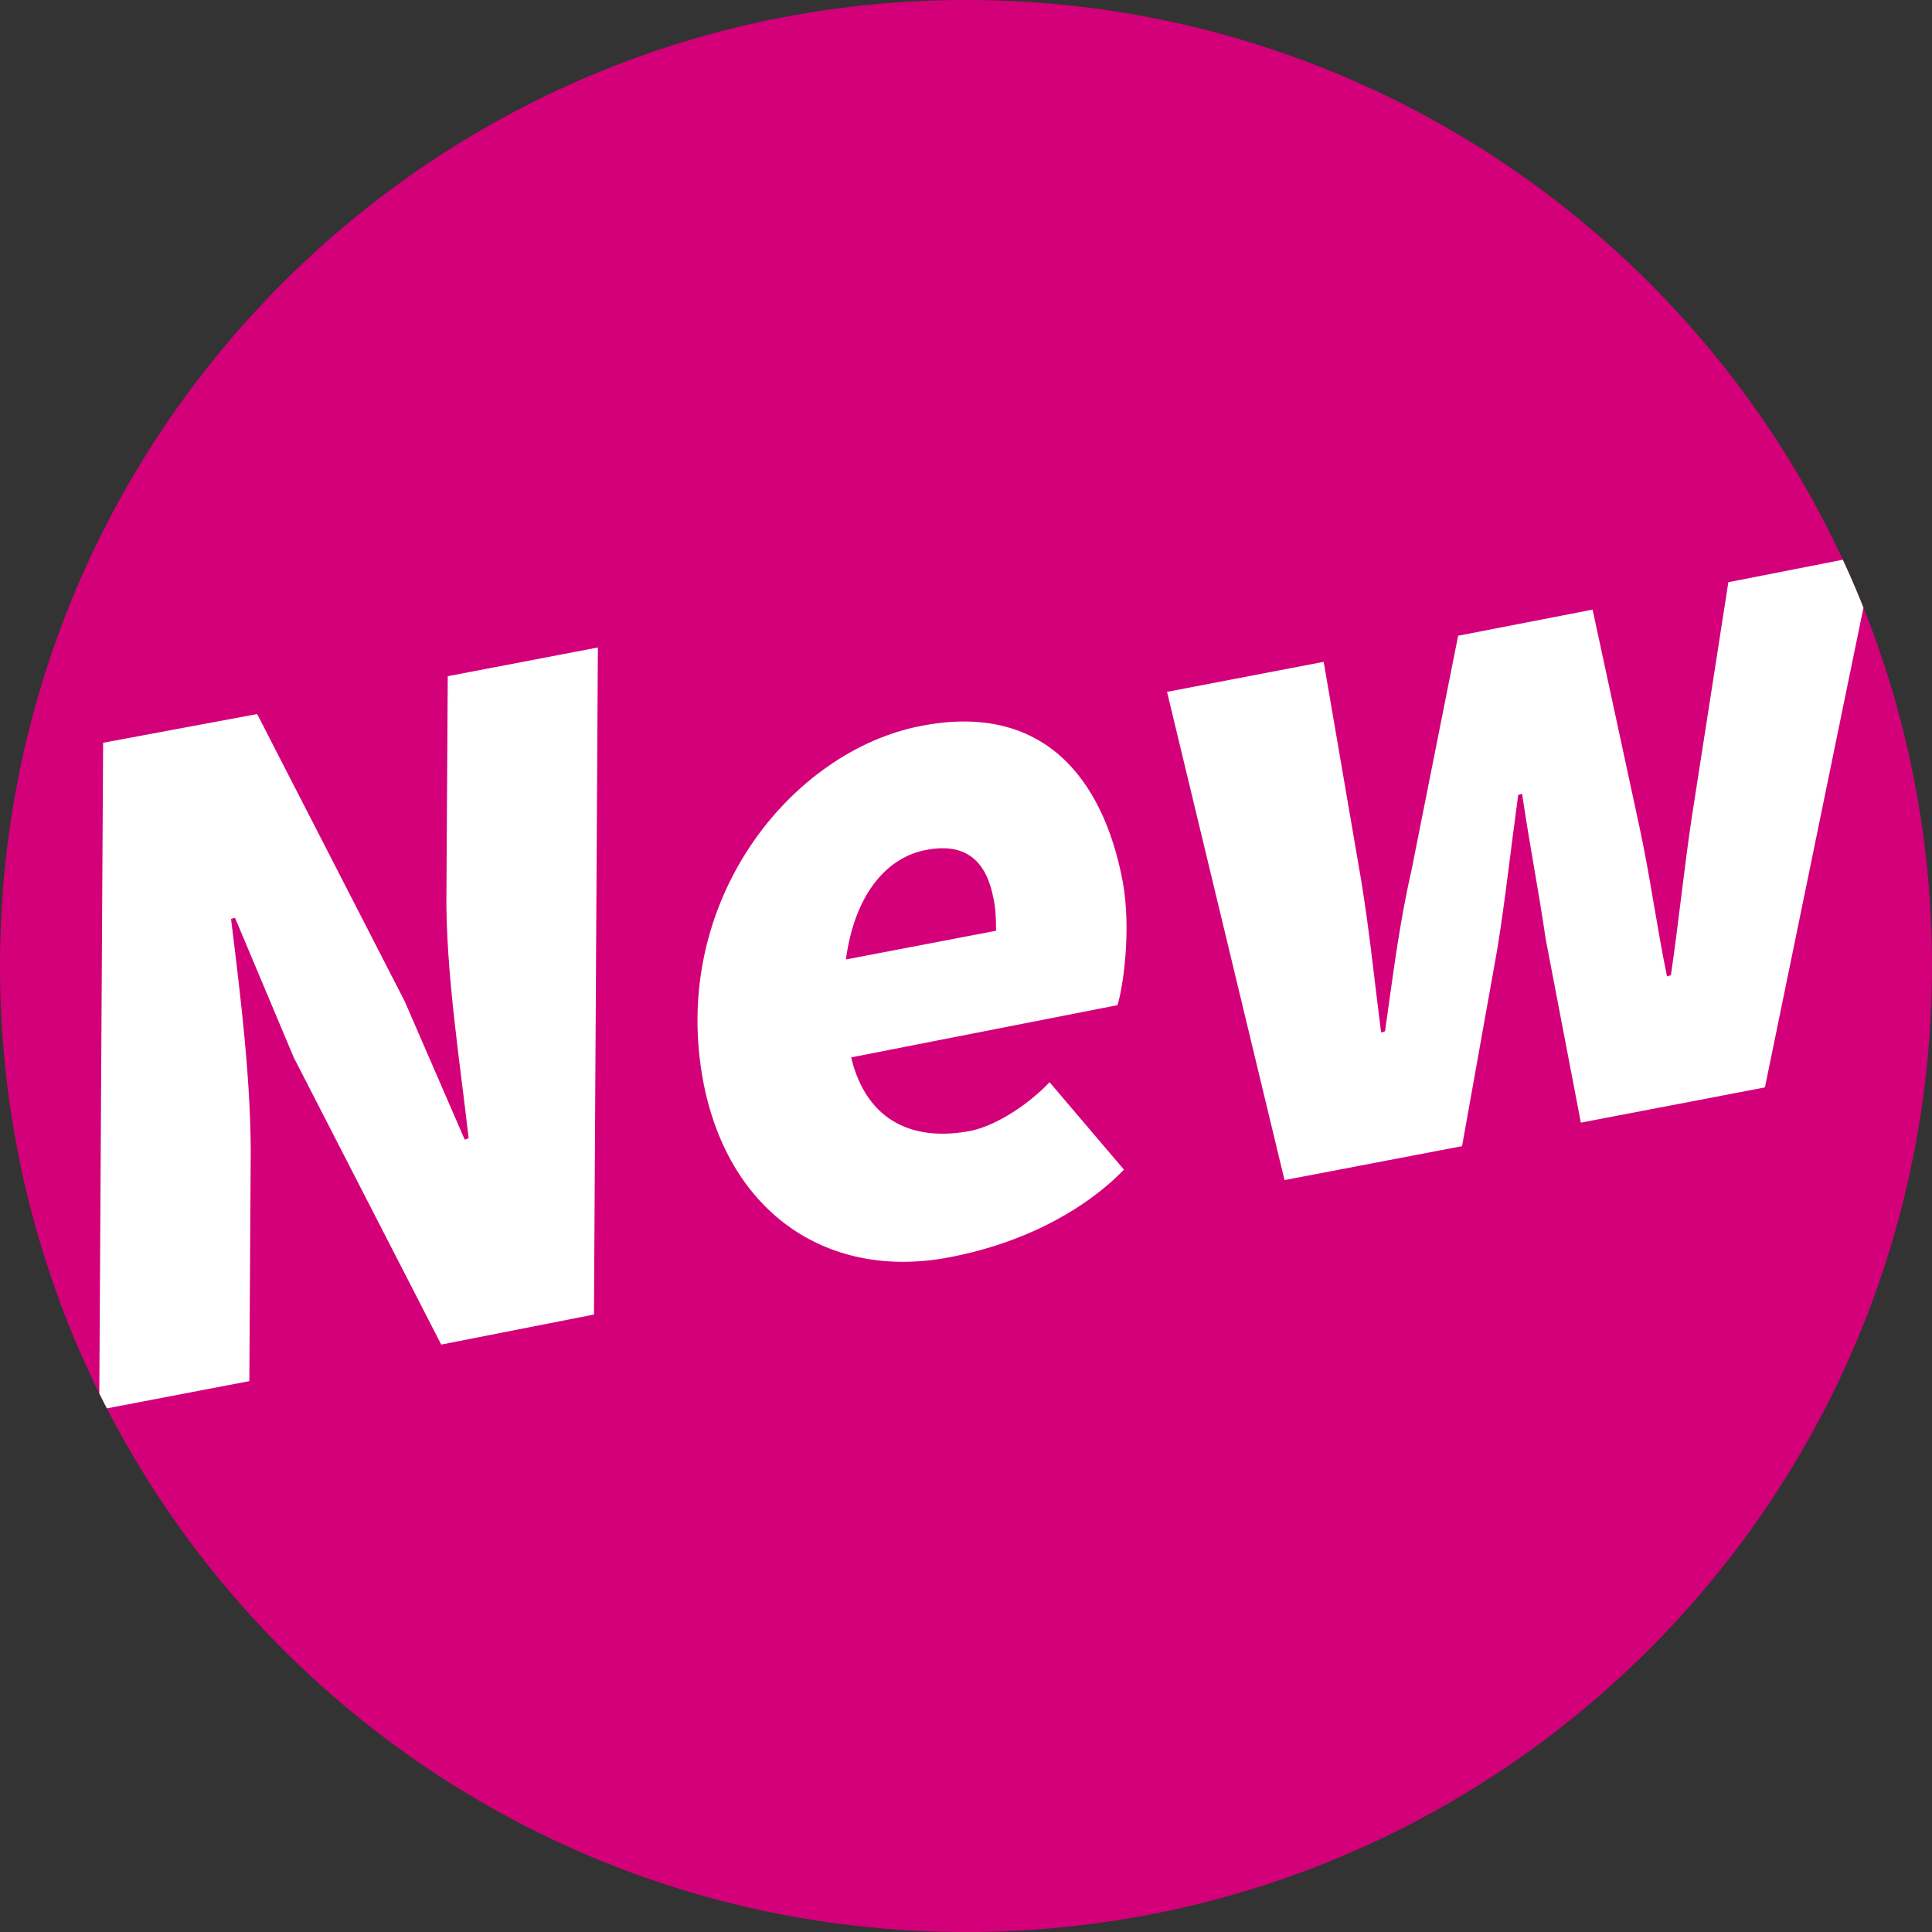
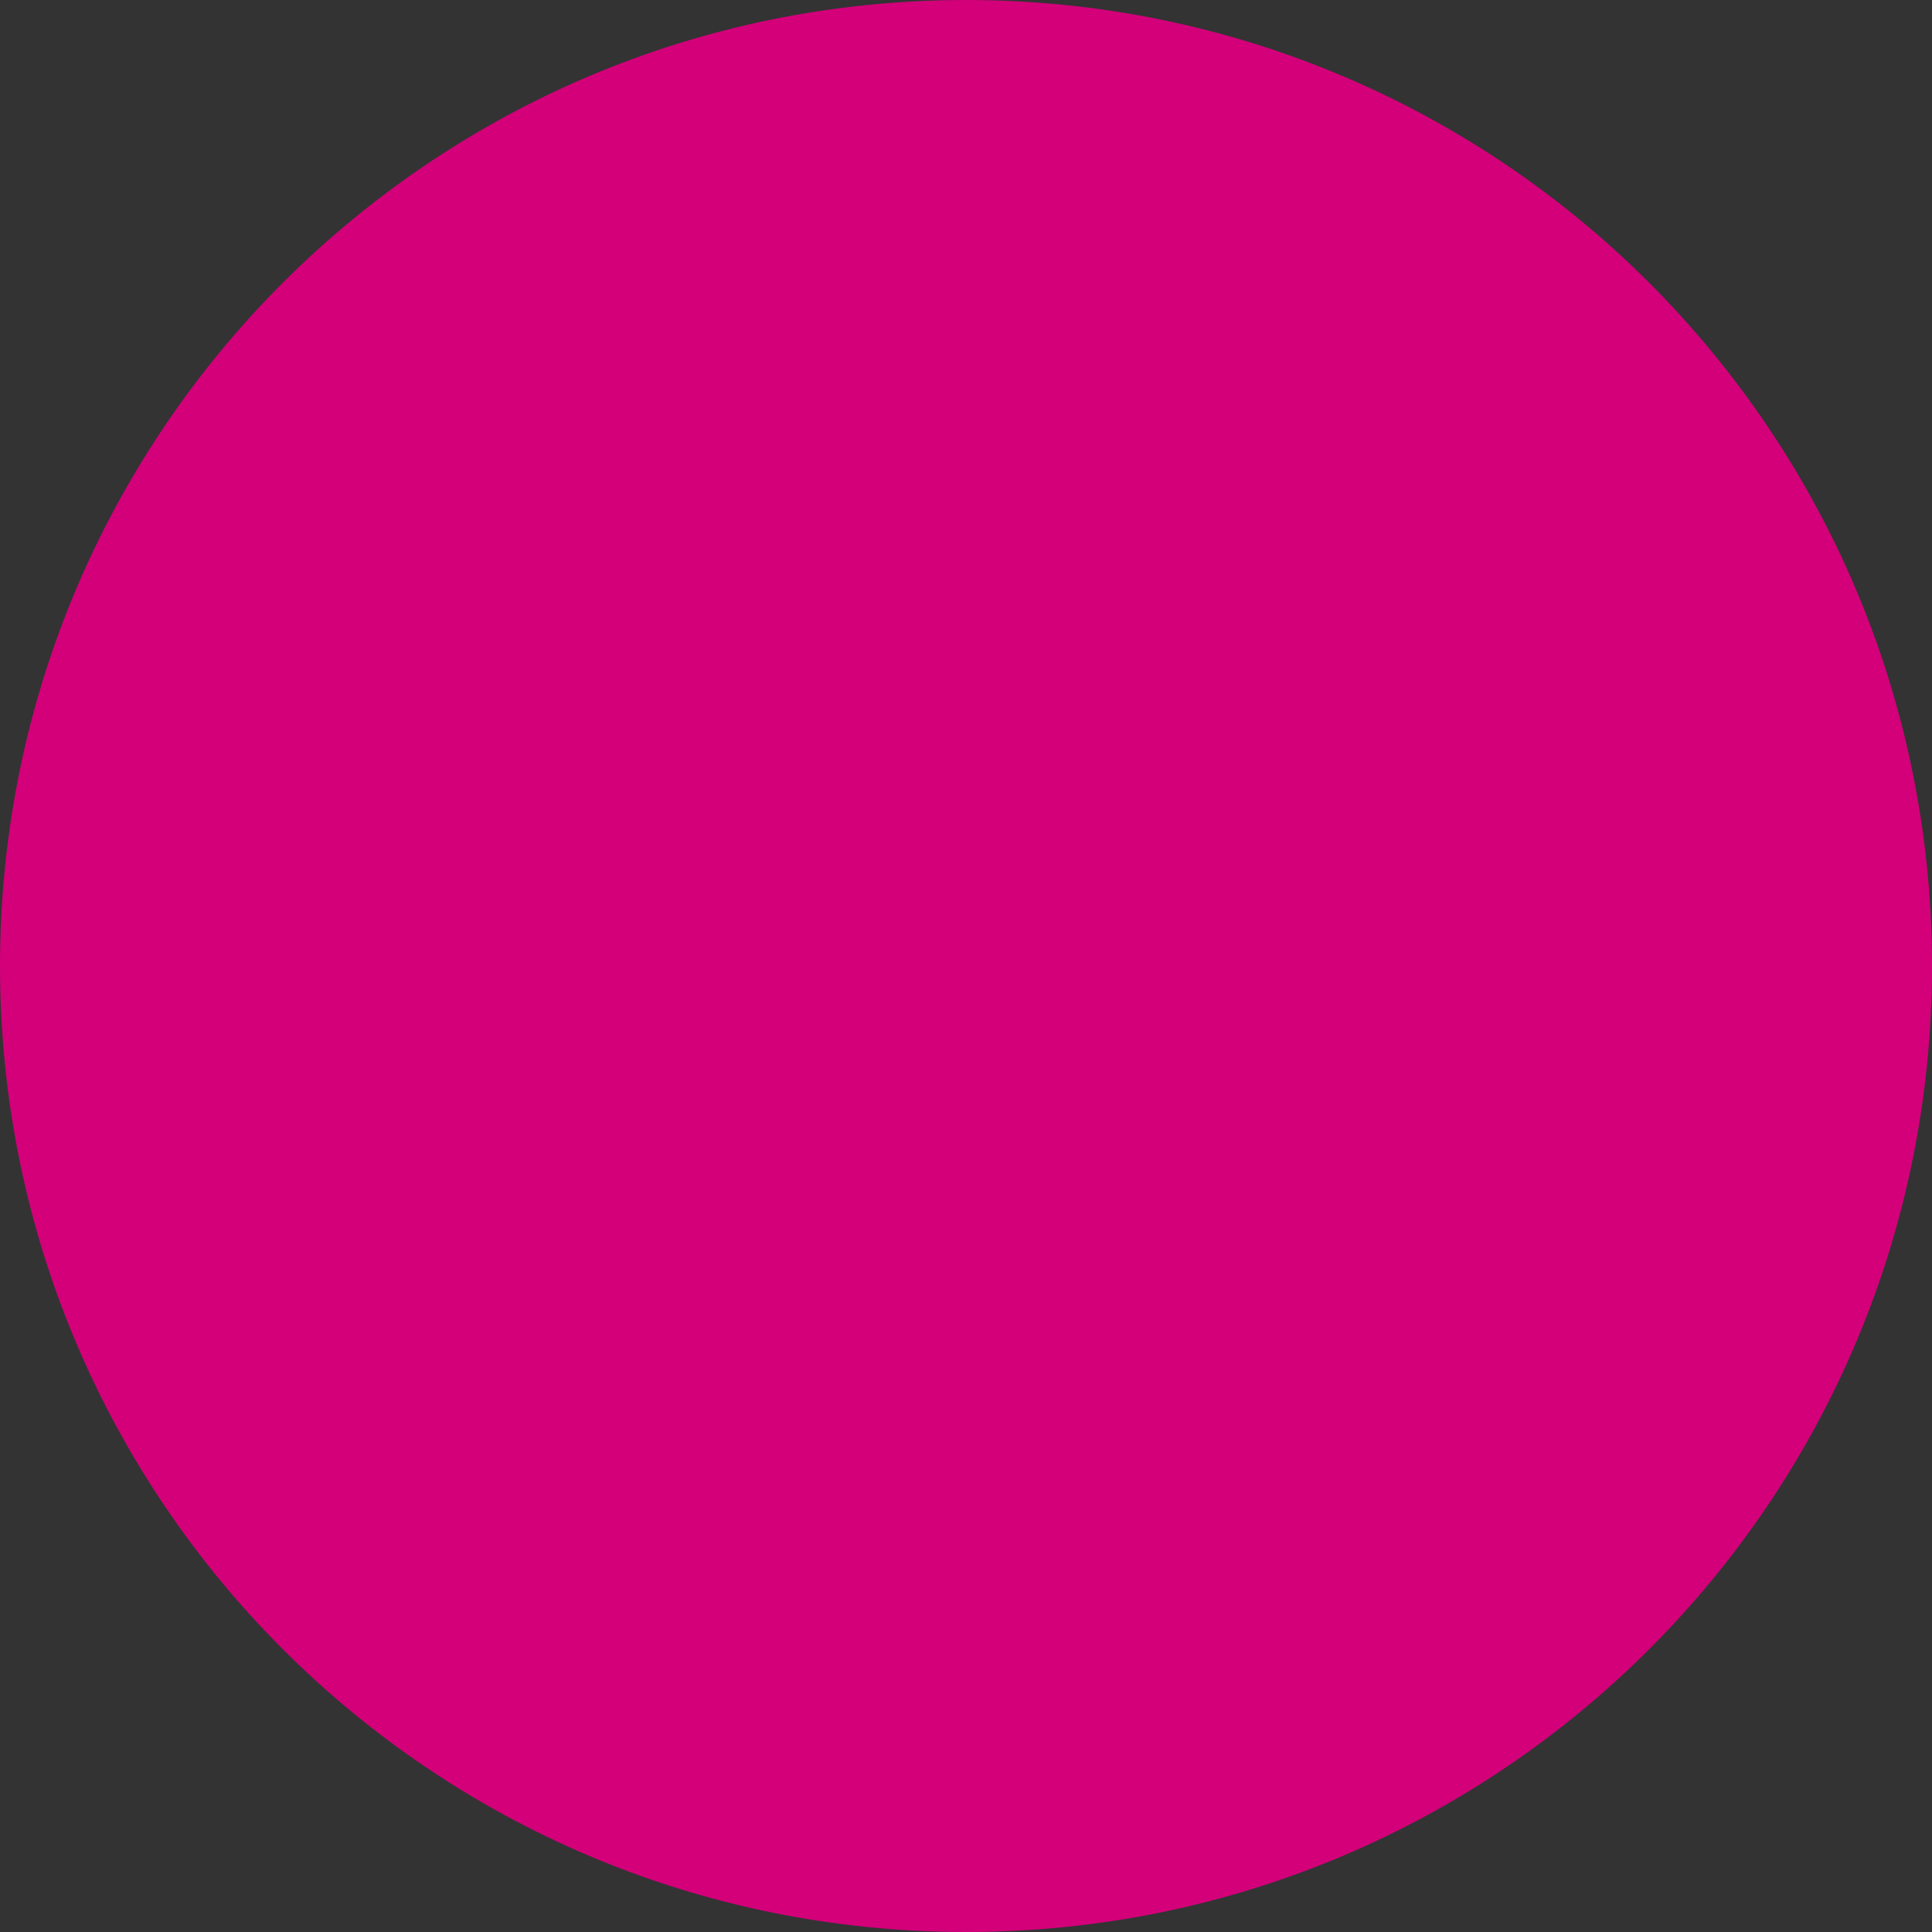
<svg xmlns="http://www.w3.org/2000/svg" xmlns:xlink="http://www.w3.org/1999/xlink" version="1.1" id="Ebene_1" x="0px" y="0px" viewBox="0 0 148 148" style="enable-background:new 0 0 148 148;" xml:space="preserve">
  <rect x="0" y="0" width="148" height="148" fill="#333333" stroke="none" />
  <style type="text/css">
	.st0{fill:#D3007A;}
	.st1{clip-path:url(#SVGID_2_);fill:#FFFFFF;}
</style>
  <path class="st0" d="M74,148c40.9,0,74-33.1,74-74S114.9,0,74,0C33.1,0,0,33.1,0,74S33.1,148,74,148" />
  <g>
    <defs>
      <path id="SVGID_1_" d="M0,74c0,40.9,33.1,74,74,74c40.9,0,74-33.1,74-74S114.9,0,74,0C33.1,0,0,33.1,0,74" />
    </defs>
    <clipPath id="SVGID_2_">
      <use xlink:href="#SVGID_1_" style="overflow:visible;" />
    </clipPath>
-     <path class="st1" d="M98.4,90.4l13.6-2.6l2.7-15.1c0.6-3.7,1-7.4,1.6-11.8l0.3-0.1c0.6,4.1,1.3,7.6,1.8,11.1l2.7,14.1l14.1-2.7   l8.4-40.9l-11.2,2.2l-2.8,18c-0.6,4-1,8-1.6,12.1l-0.3,0.1c-0.8-3.9-1.3-7.7-2.1-11.4l-3.6-16.7l-10.3,2l-3.6,18.1   c-0.9,3.9-1.4,8-2,12.2l-0.3,0.1c-0.5-3.9-0.9-7.8-1.5-11.5l-2.9-16.9l-12,2.3L98.4,90.4z M64.8,73.5c0.7-5.2,3.3-7.9,6.2-8.4   c3.2-0.6,4.6,1.1,5.1,3.7c0.2,0.9,0.2,1.8,0.2,2.5L64.8,73.5z M53.9,83c2,10.1,9.7,15.1,18.9,13.3c6.2-1.2,10.7-4,13.3-6.7   l-5.7-6.7c-1.4,1.5-3.8,3.2-5.9,3.7c-4.4,0.9-8.1-0.6-9.3-5.6l20.4-4c0.4-1.2,1.1-5.7,0.4-9.5c-1.5-7.9-6.1-13.7-15.4-11.9   C60.6,57.5,51.2,69.1,53.9,83 M7.6,108l11.5-2.2l0.1-16.5c0.1-6.1-0.8-13.2-1.5-18.9l0.3-0.1L22.5,81l11.3,22l11.7-2.3l0.3-51.1   l-11.5,2.2l-0.1,16.4c-0.1,6.1,1.1,13.6,1.7,19l-0.3,0.1l-4.6-10.6l-11.3-22L7.9,56.9L7.6,108z" />
  </g>
</svg>